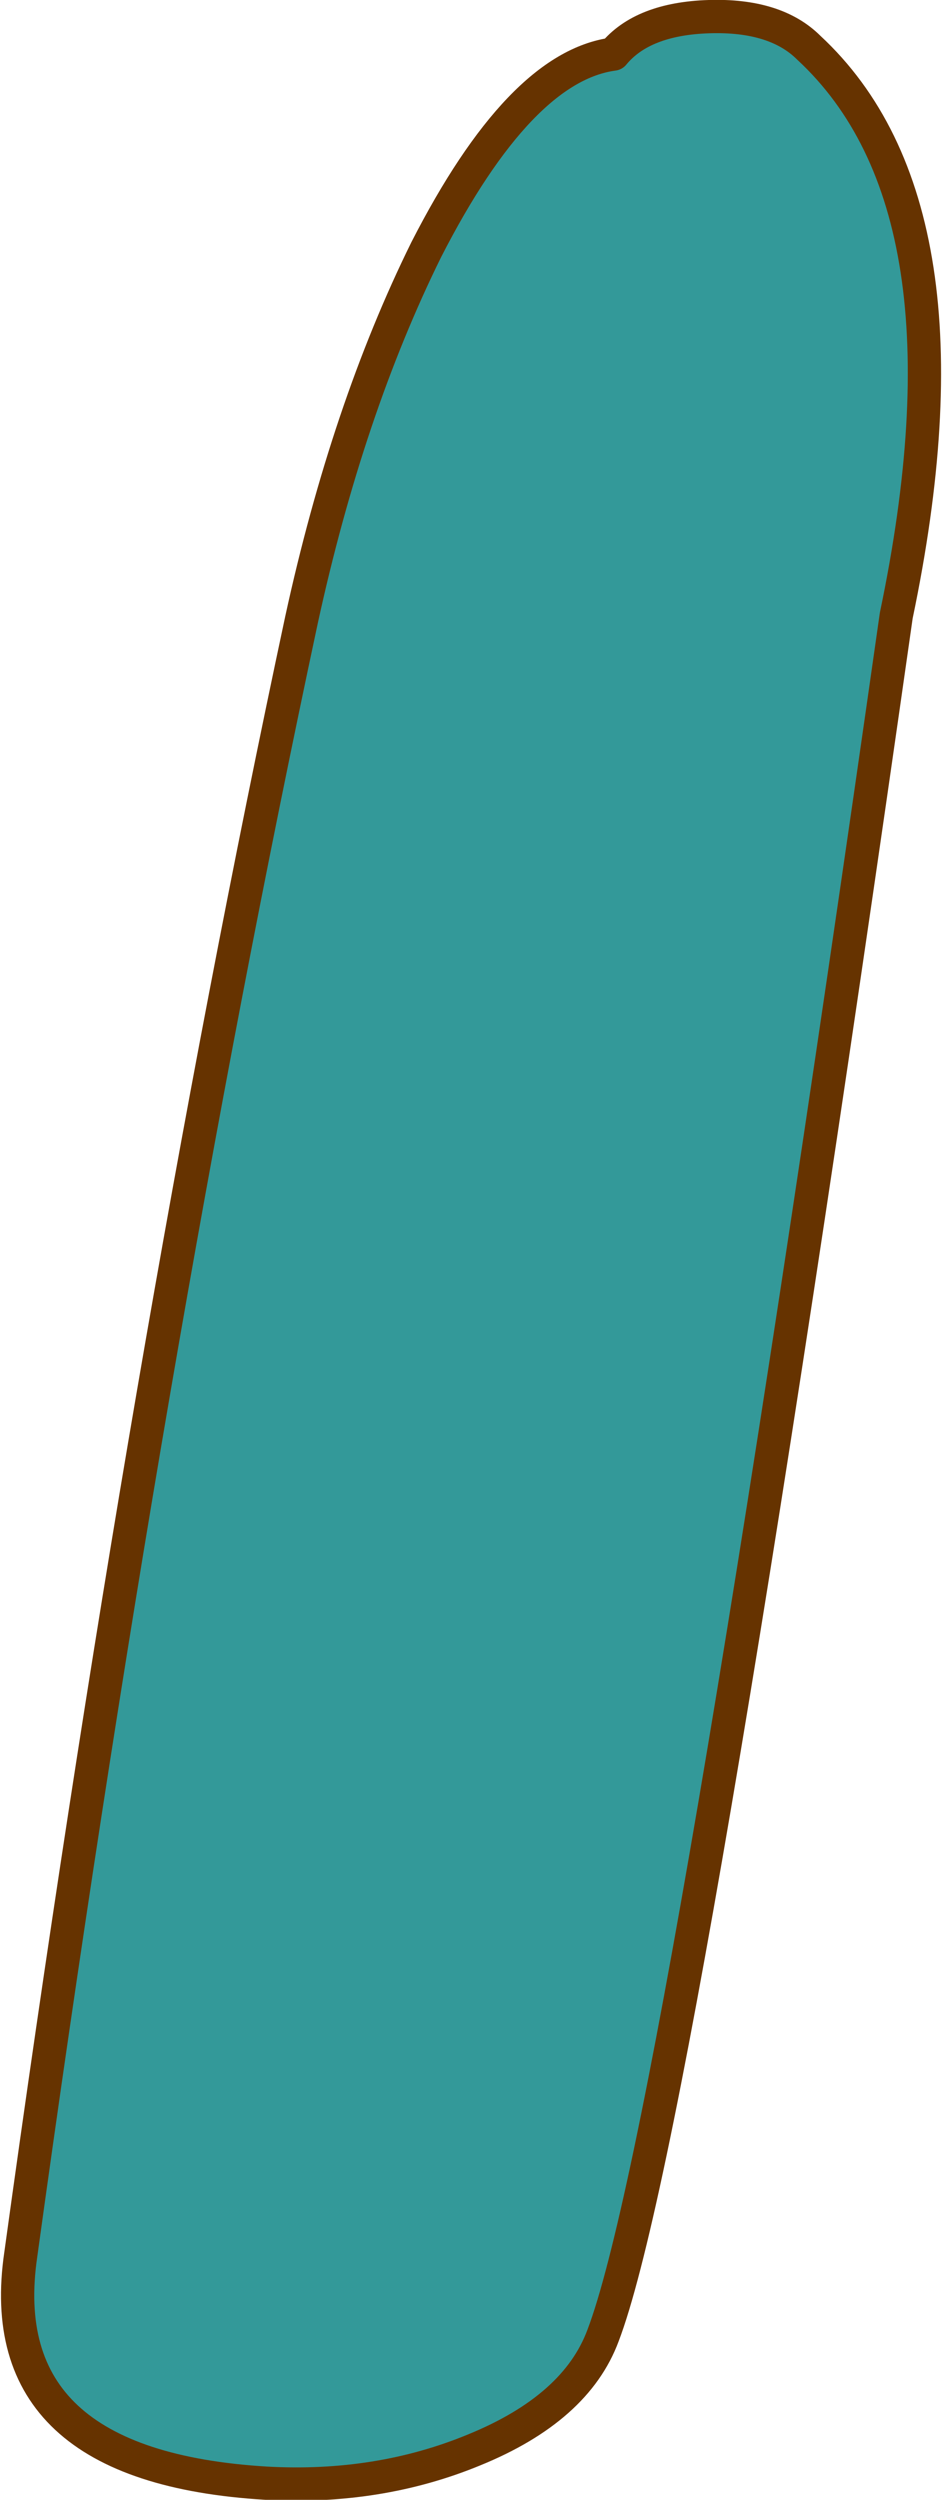
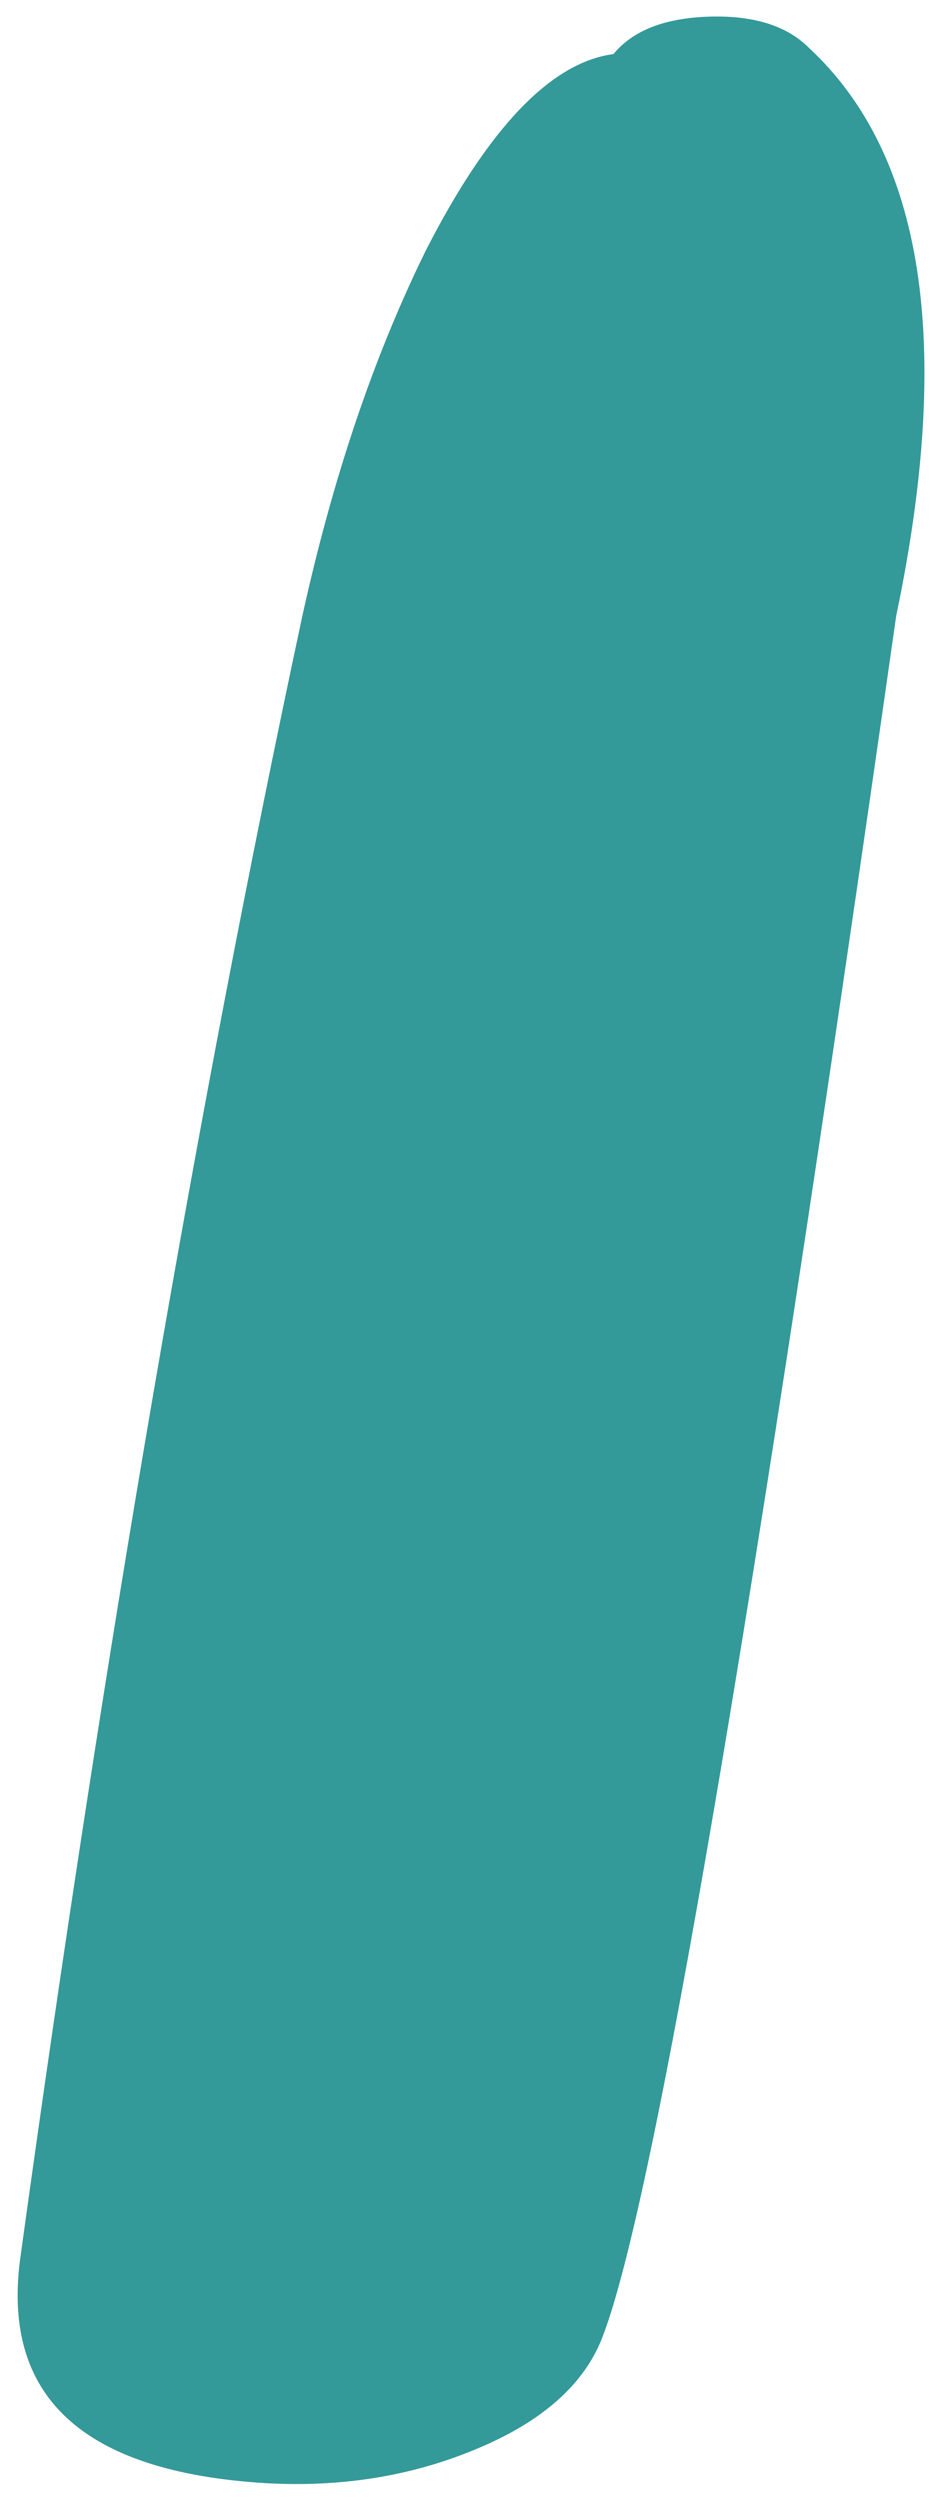
<svg xmlns="http://www.w3.org/2000/svg" height="60.1px" width="22.65px">
  <g transform="matrix(1.0, 0.0, 0.0, 1.0, 18.6, 6.05)">
    <path d="M2.95 8.75 Q-2.25 45.25 -4.1 50.1 -4.75 51.85 -7.2 52.85 -9.5 53.8 -12.2 53.65 -18.85 53.25 -18.1 48.15 -15.1 26.4 -11.35 8.85 -10.25 3.8 -8.35 -0.05 -6.1 -4.45 -3.85 -4.75 -3.15 -5.6 -1.55 -5.65 0.05 -5.7 0.85 -4.9 5.0 -1.05 2.95 8.75" fill="#339999" fill-rule="evenodd" stroke="none" />
-     <path d="M2.95 8.75 Q-2.25 45.25 -4.1 50.1 -4.75 51.85 -7.2 52.85 -9.5 53.8 -12.2 53.65 -18.85 53.25 -18.1 48.15 -15.1 26.4 -11.35 8.85 -10.25 3.8 -8.35 -0.05 -6.1 -4.45 -3.85 -4.75 -3.15 -5.6 -1.55 -5.65 0.05 -5.7 0.85 -4.9 5.0 -1.05 2.95 8.75 Z" fill="none" stroke="#663300" stroke-linecap="round" stroke-linejoin="round" stroke-width="0.8" />
  </g>
</svg>